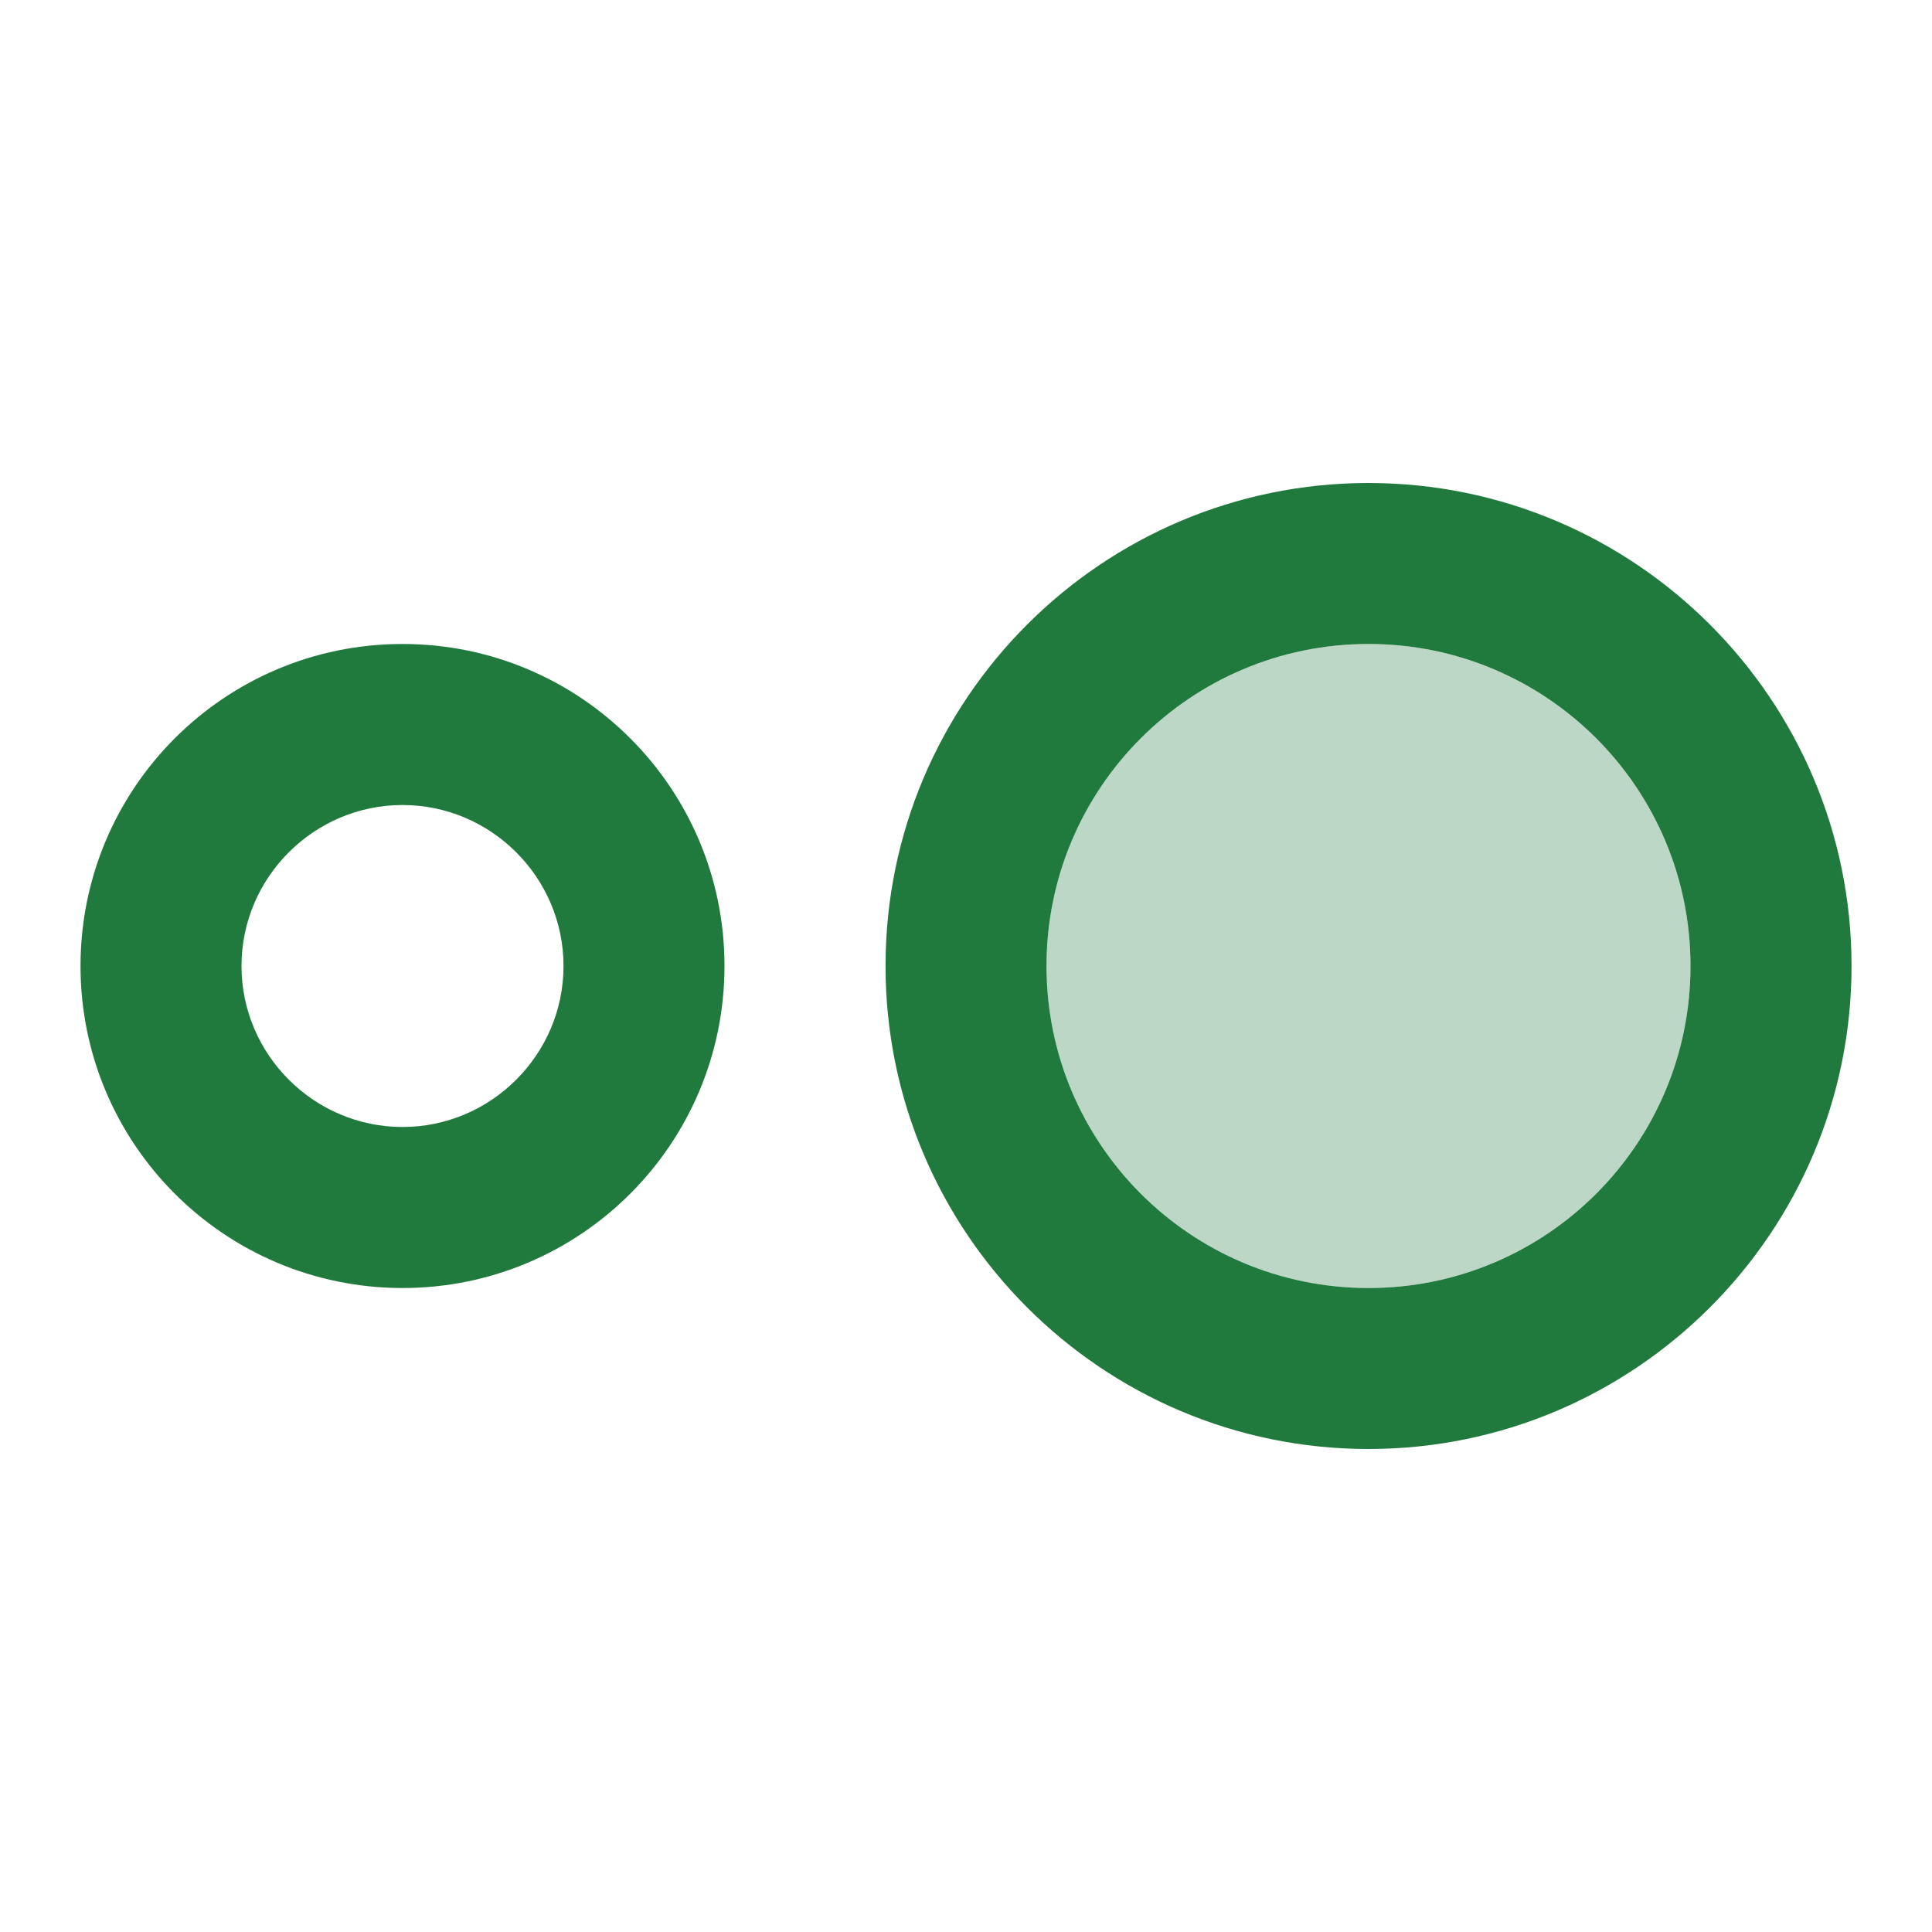
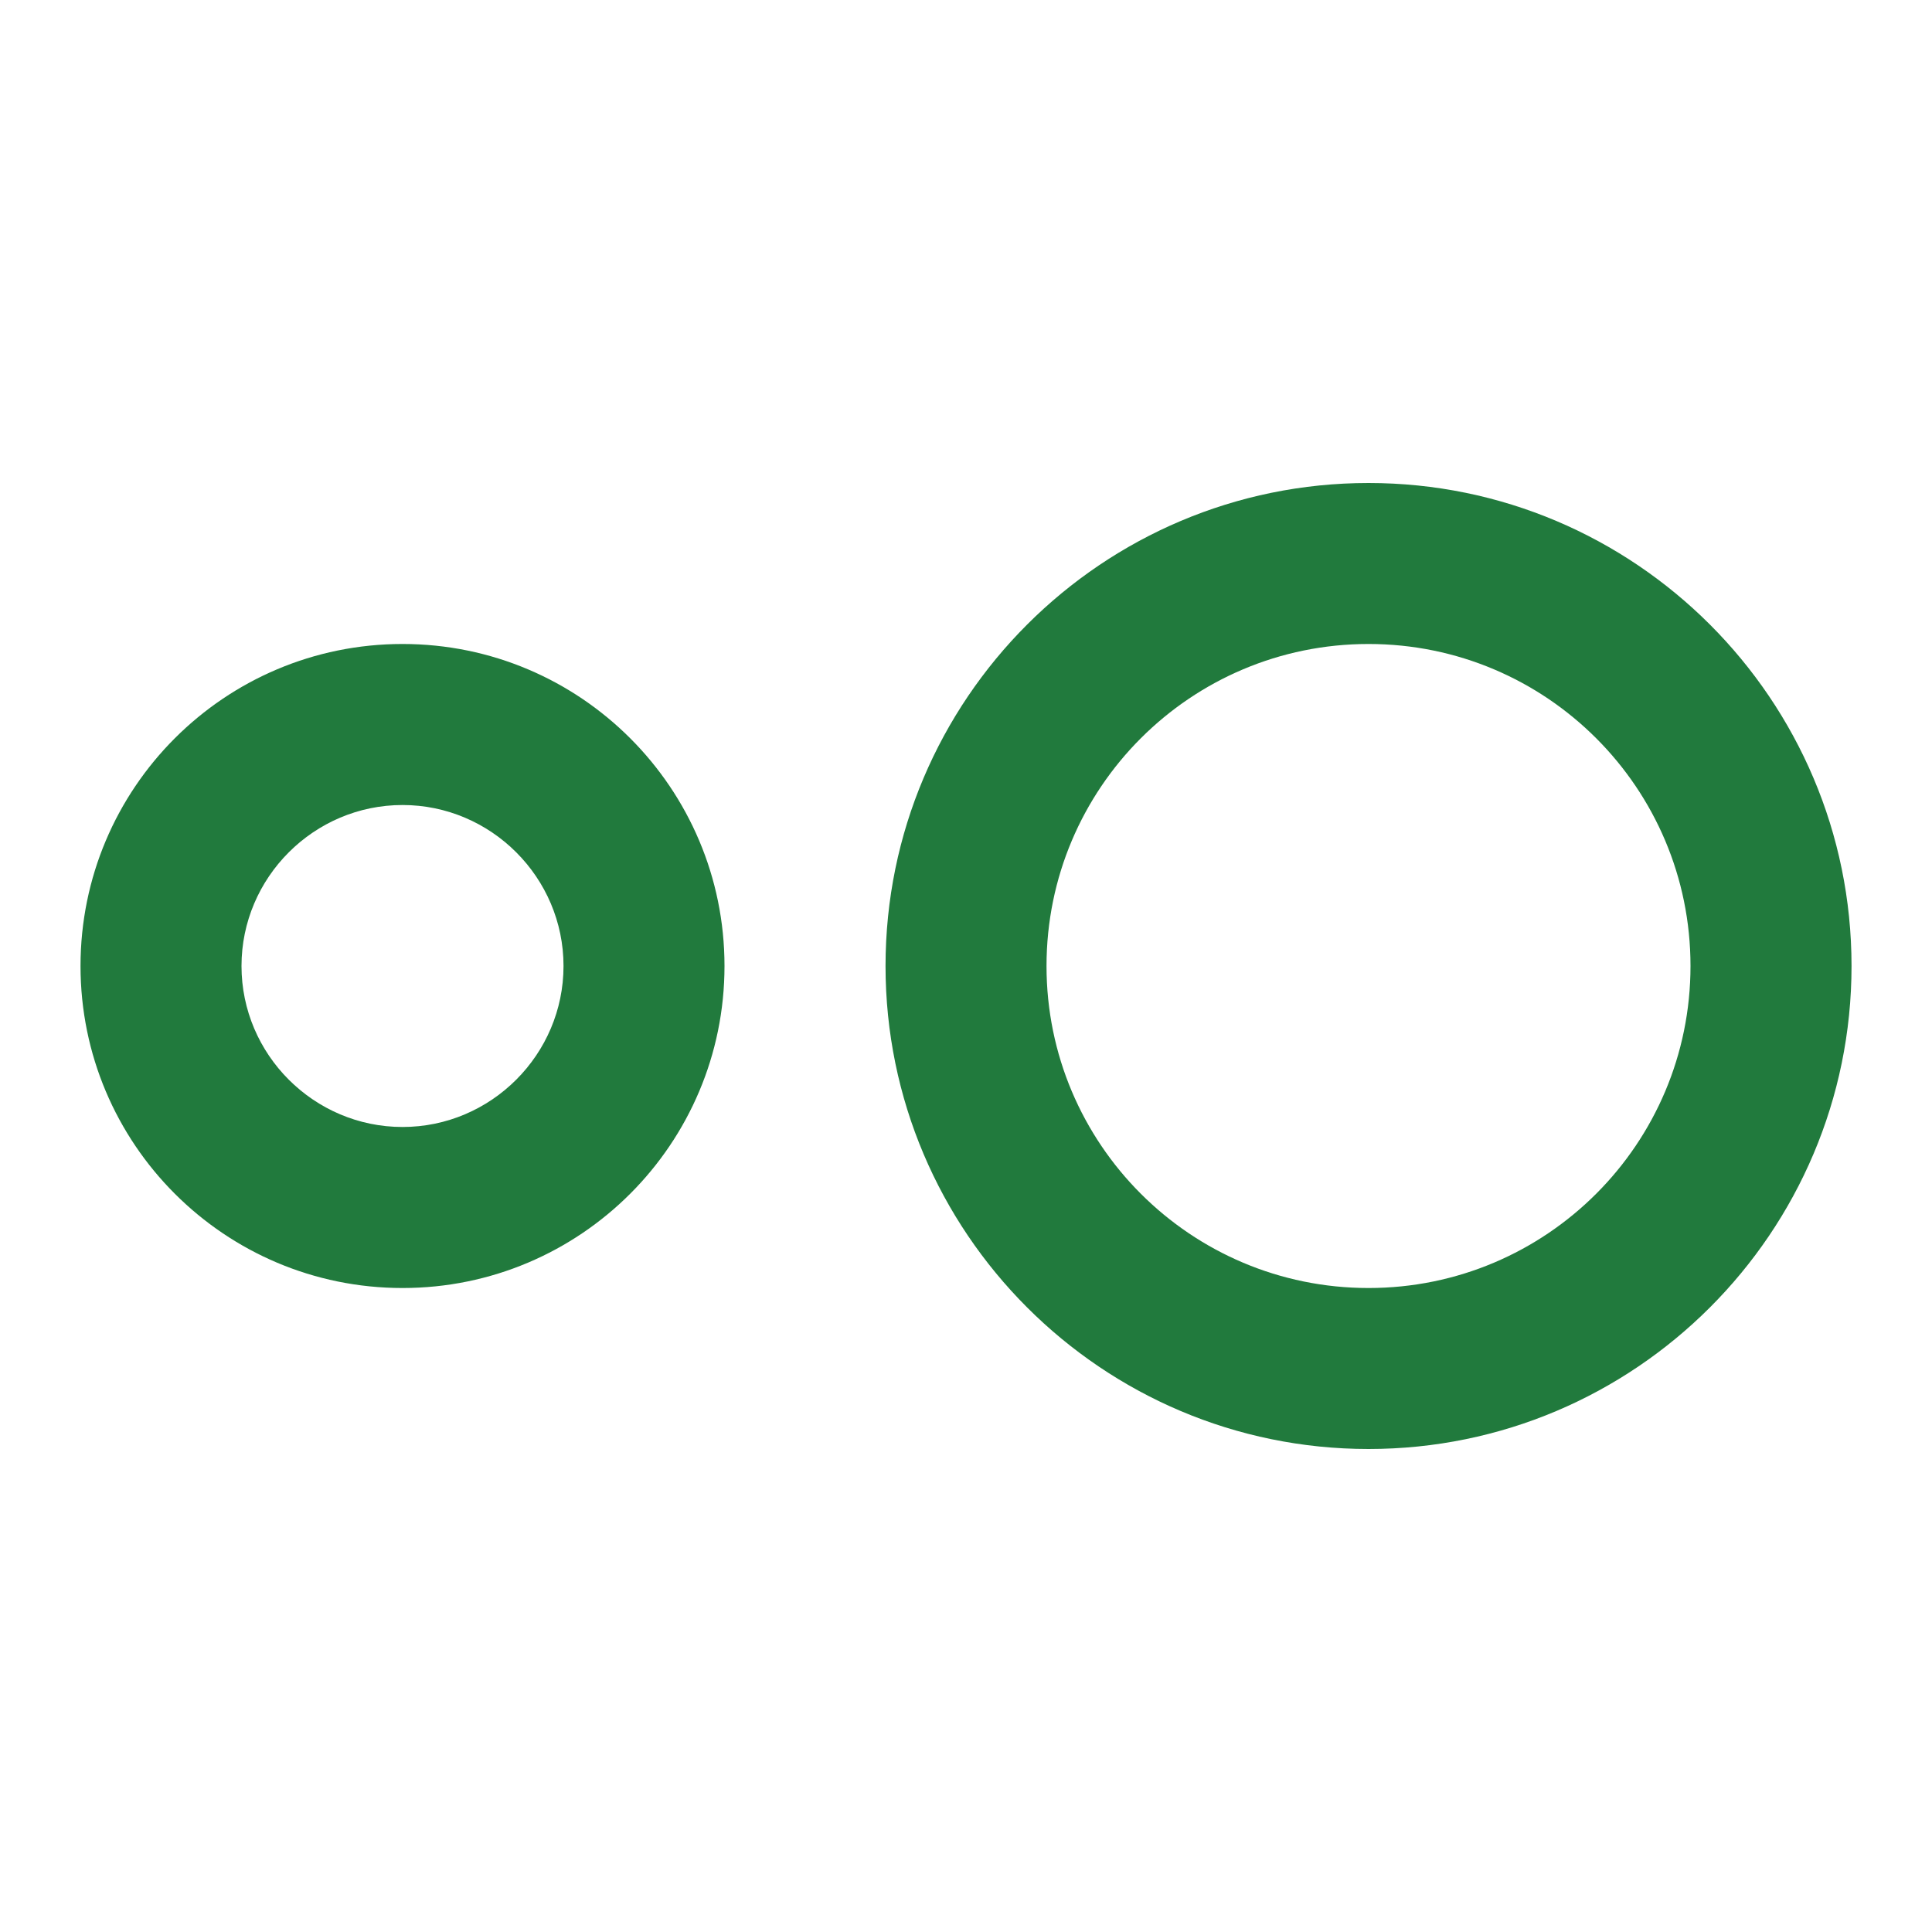
<svg xmlns="http://www.w3.org/2000/svg" width="40" height="40" viewBox="0 0 40 40" fill="none">
-   <path opacity="0.3" d="M28.334 13.334C24.65 13.334 21.667 16.317 21.667 20C21.667 23.683 24.65 26.667 28.334 26.667C32.017 26.667 35 23.683 35 20C35 16.317 32.017 13.334 28.334 13.334Z" fill="#217A3D" />
  <path d="M28.334 10C22.817 10 18.334 14.483 18.334 20C18.334 25.517 22.817 30 28.334 30C33.85 30 38.334 25.517 38.334 20C38.334 14.483 33.85 10 28.334 10ZM28.334 26.667C24.65 26.667 21.667 23.683 21.667 20C21.667 16.317 24.65 13.333 28.334 13.333C32.017 13.333 35 16.317 35 20C35 23.683 32.017 26.667 28.334 26.667ZM8.334 26.667C12.017 26.667 15 23.683 15 20C15 16.317 12.017 13.333 8.334 13.333C4.65 13.333 1.667 16.317 1.667 20C1.667 23.683 4.65 26.667 8.334 26.667ZM8.334 16.667C10.167 16.667 11.667 18.167 11.667 20C11.667 21.833 10.167 23.333 8.334 23.333C6.5 23.333 5 21.833 5 20C5 18.167 6.5 16.667 8.334 16.667Z" fill="#217A3D" />
</svg>